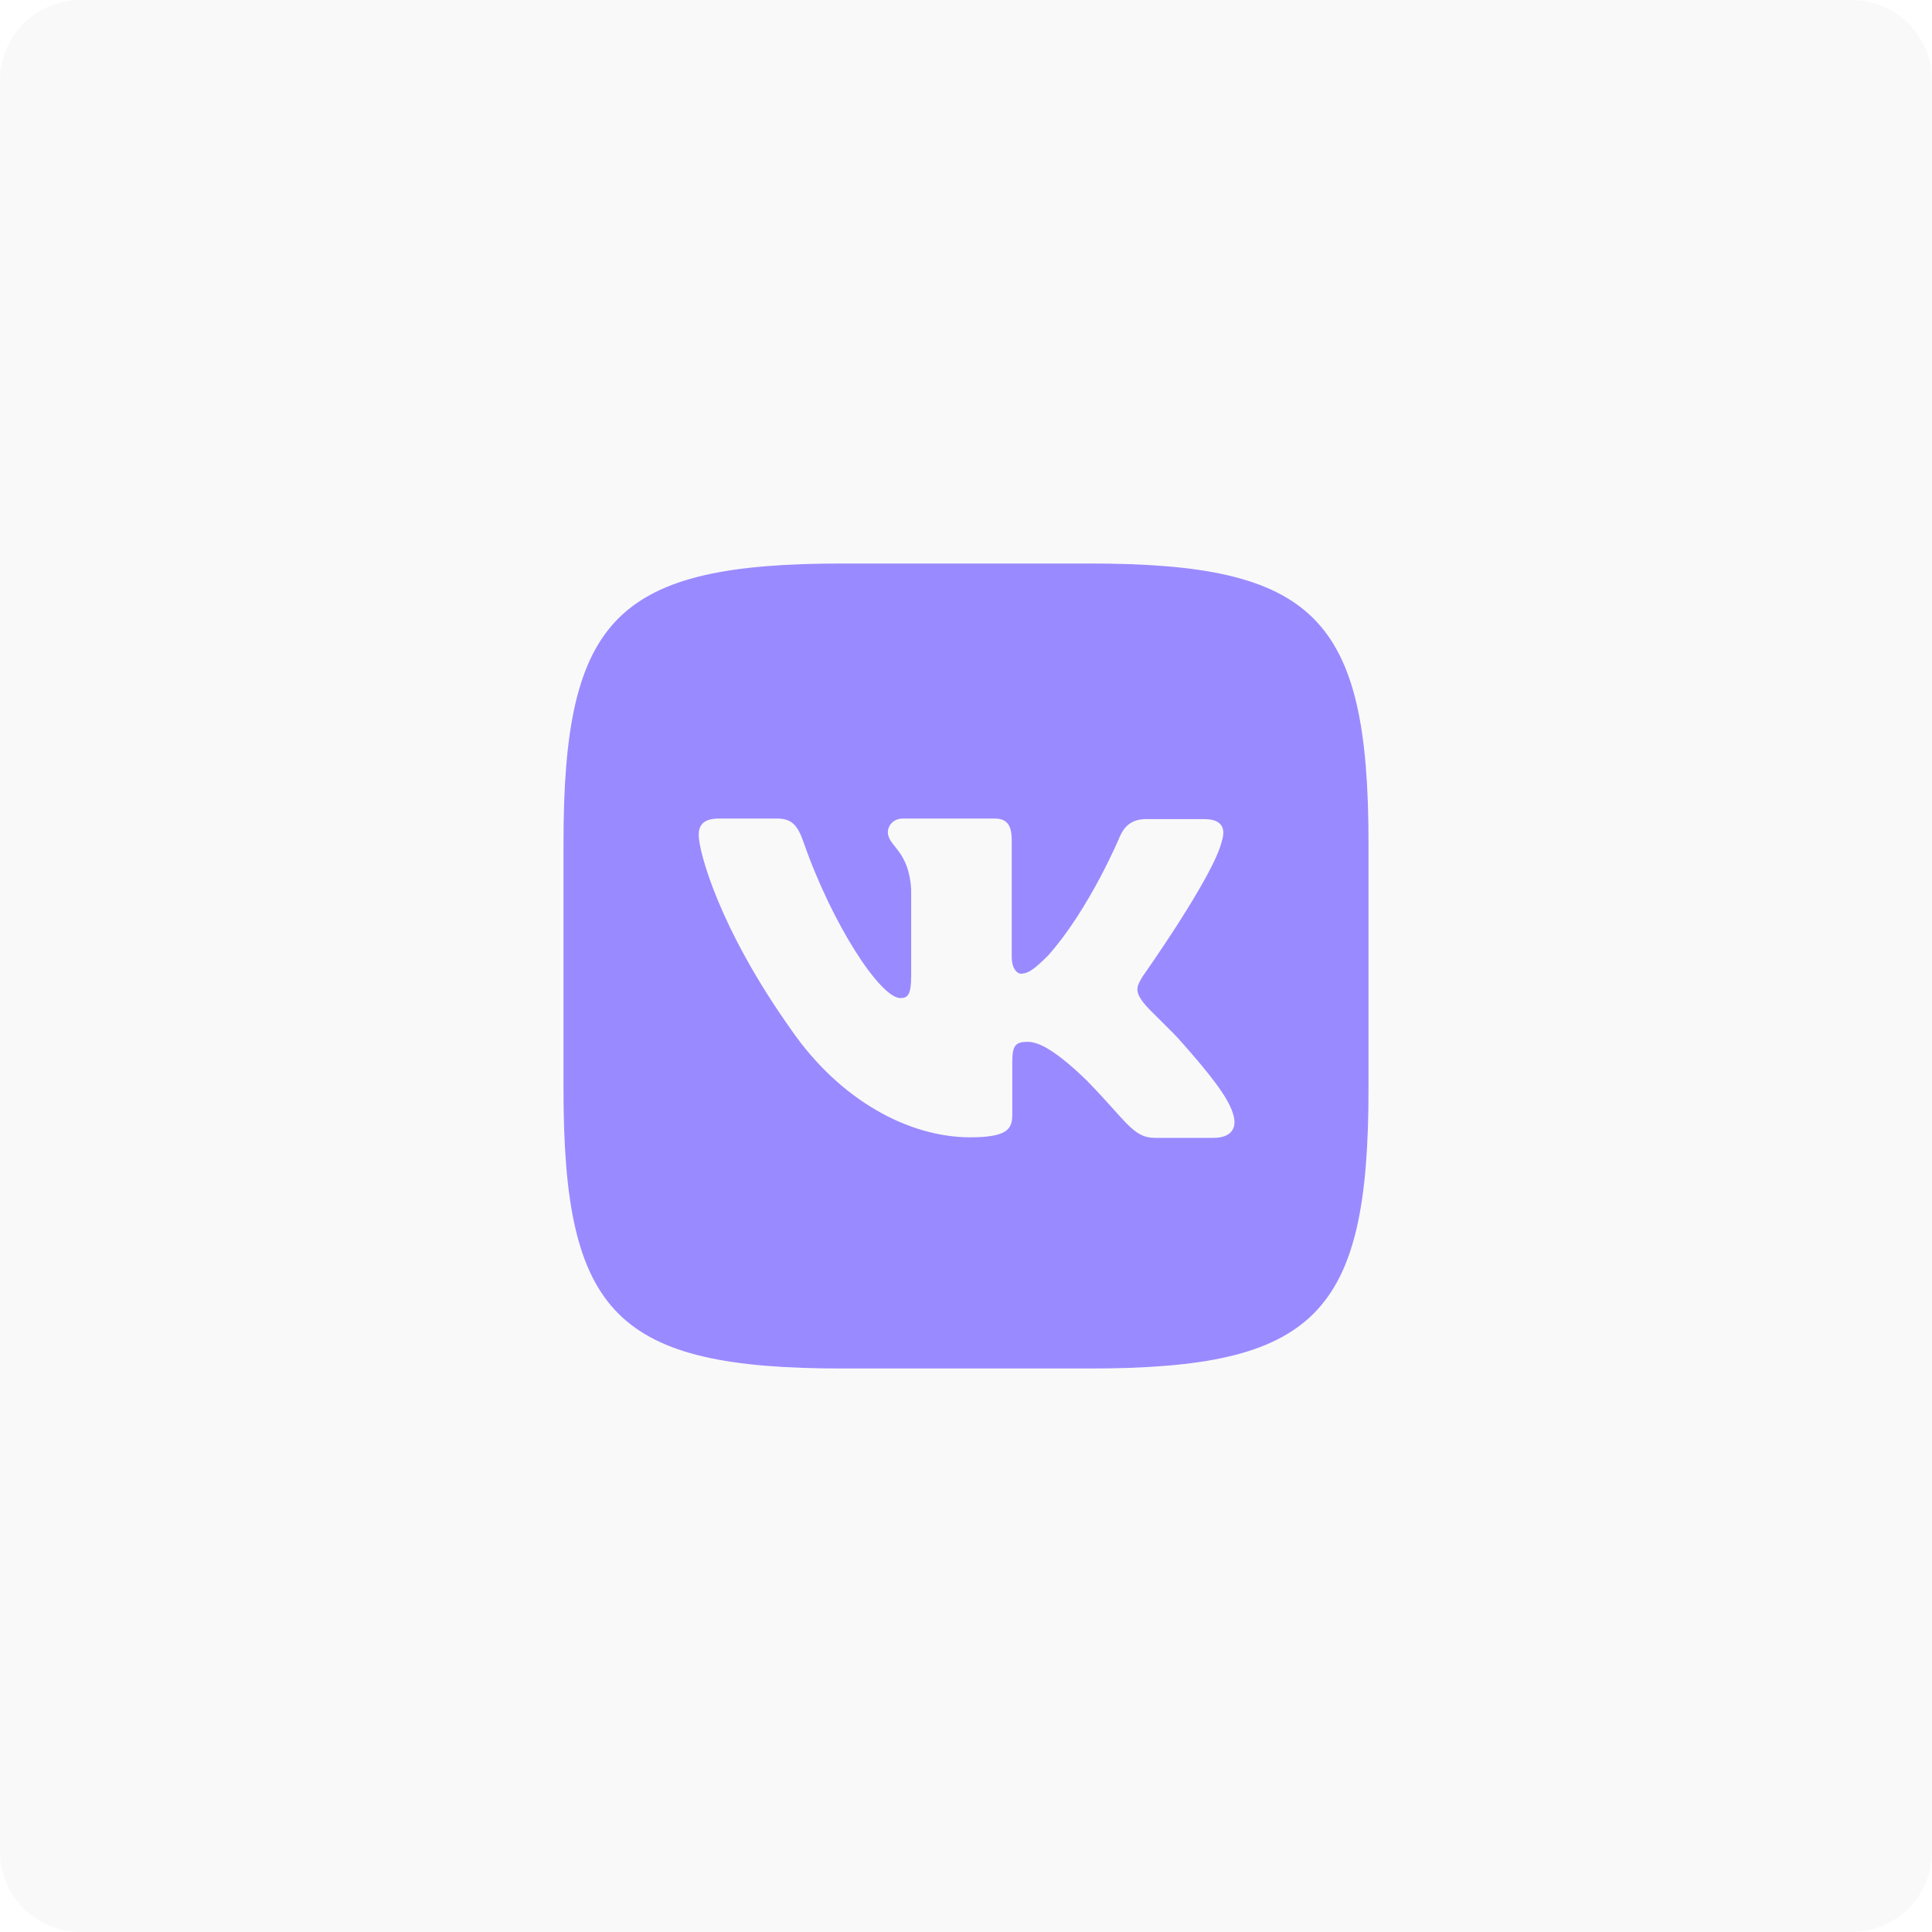
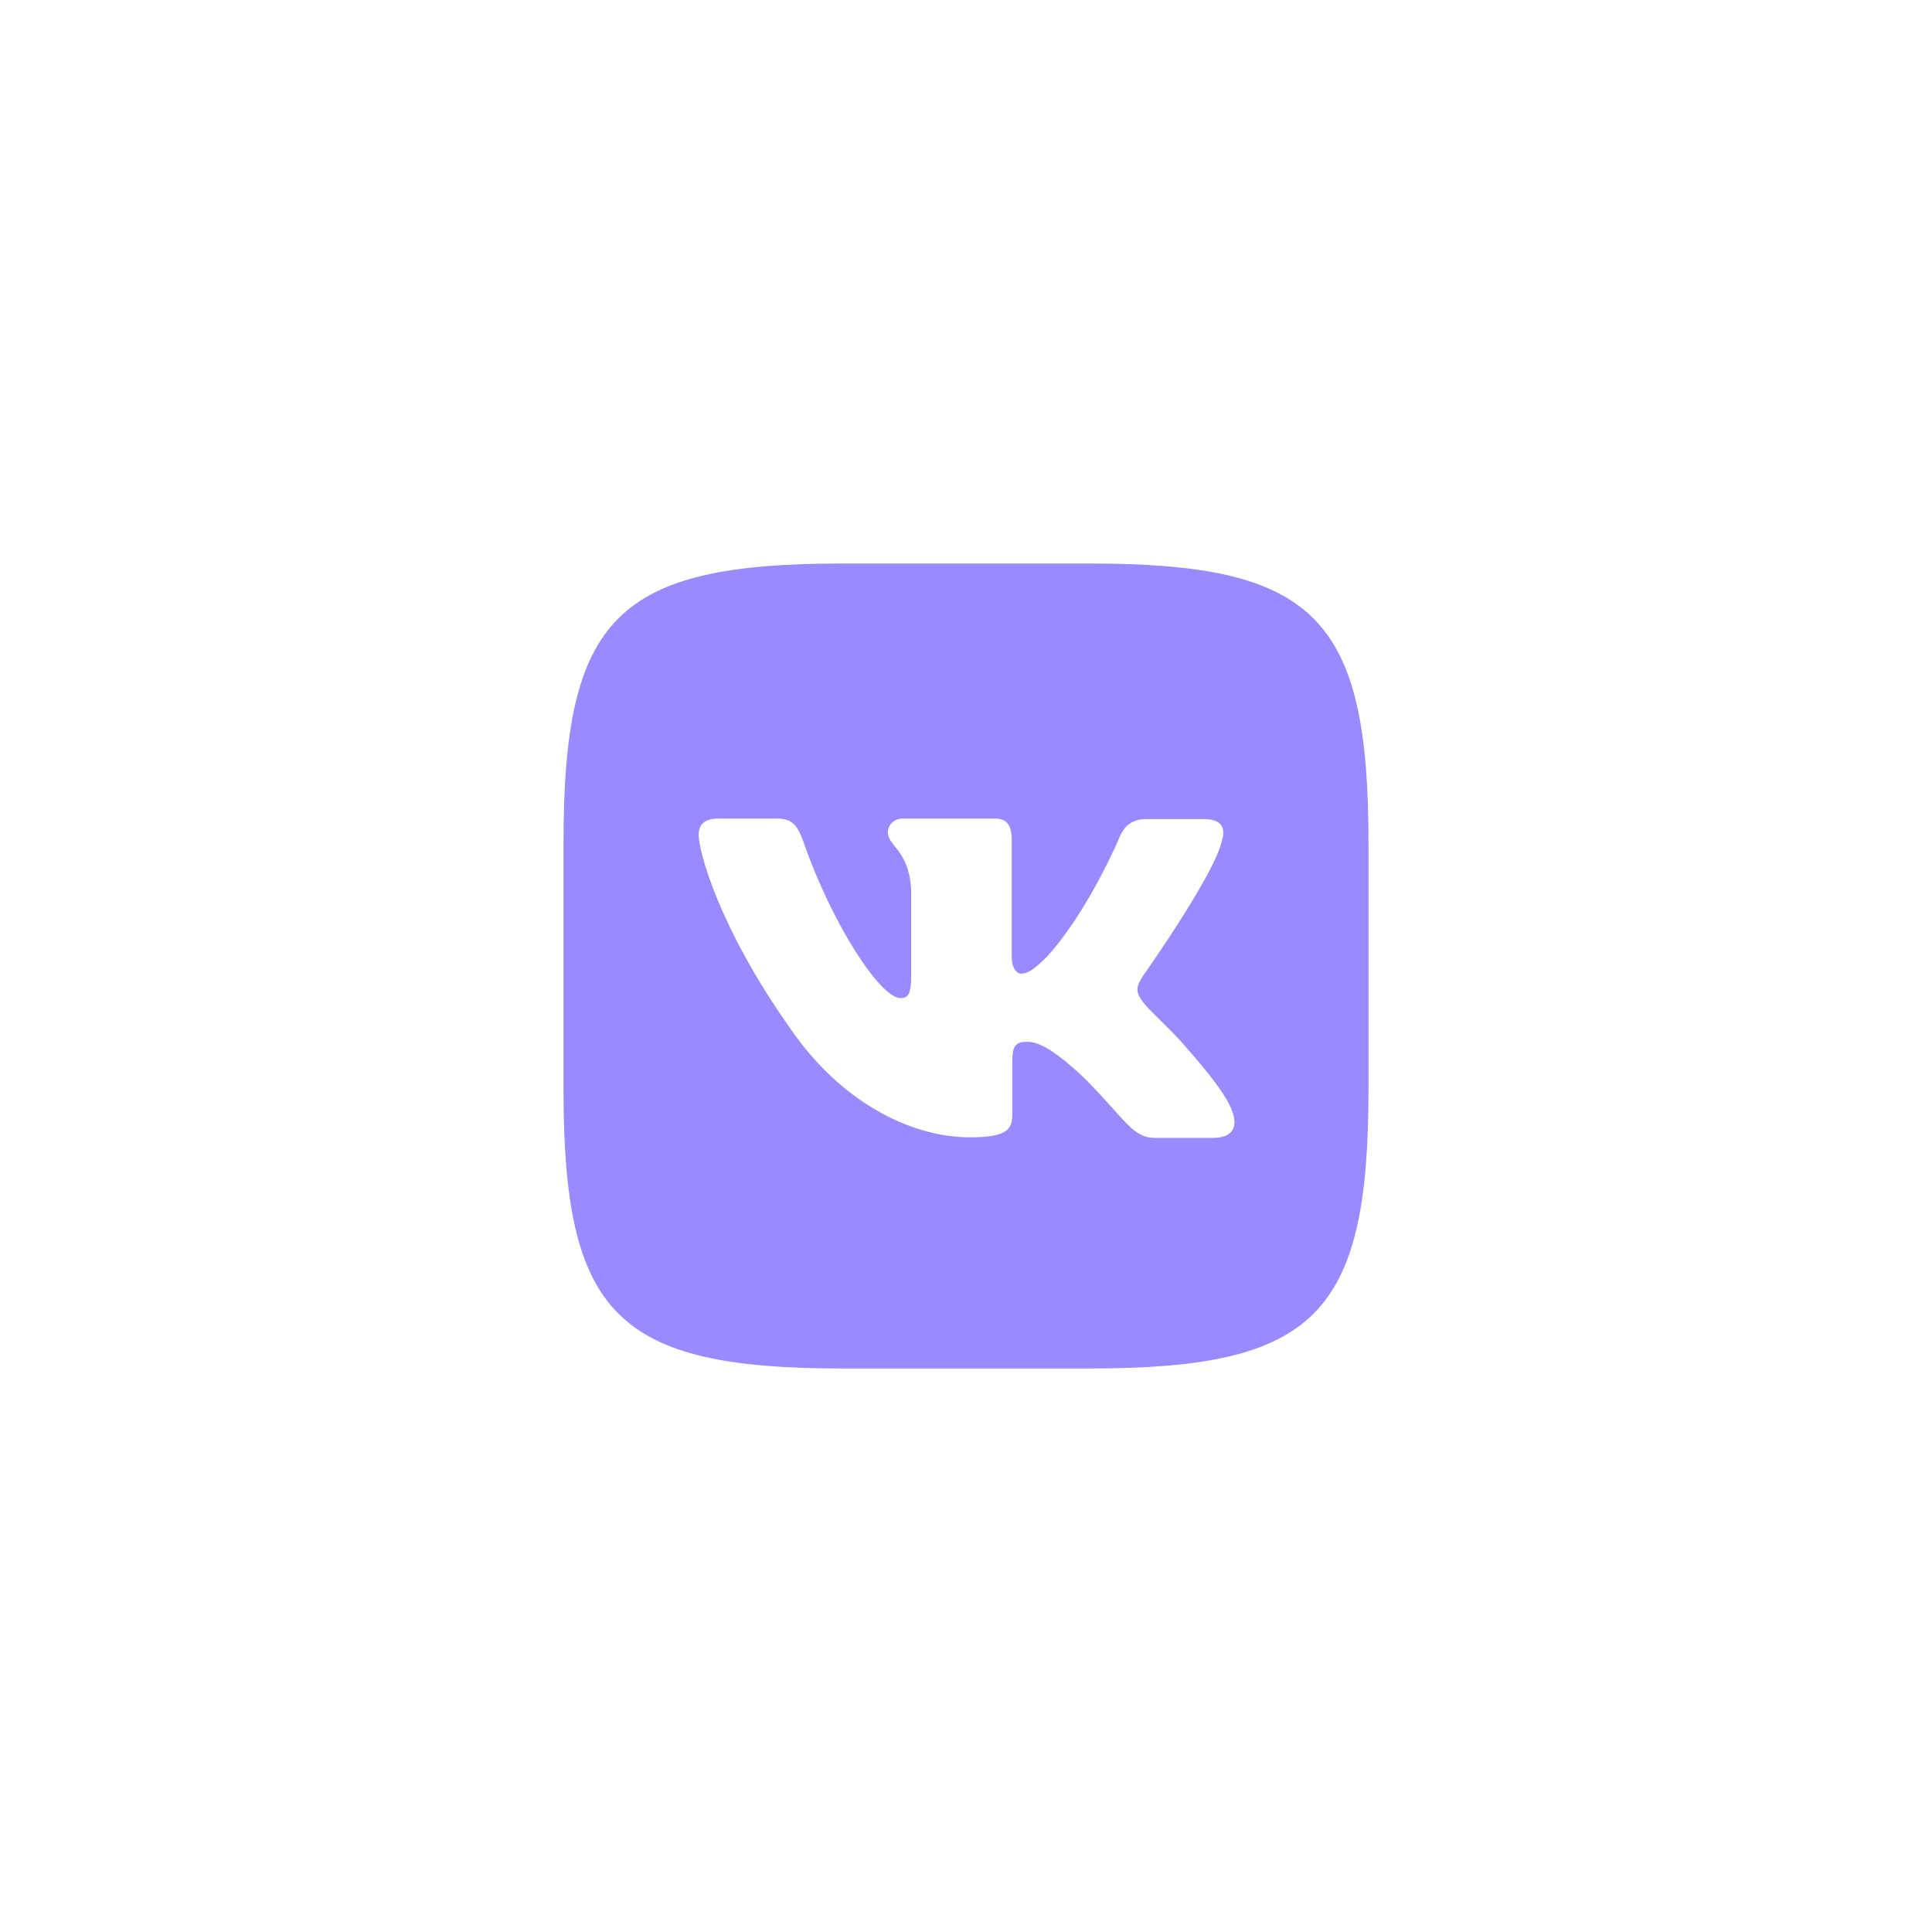
<svg xmlns="http://www.w3.org/2000/svg" width="48" height="48" viewBox="0 0 48 48" fill="none">
-   <path d="M46 0H2C0.895 0 0 0.895 0 2V46C0 47.105 0.895 48 2 48H46C47.105 48 48 47.105 48 46V2C48 0.895 47.105 0 46 0Z" fill="#3D3D3D" fill-opacity="0.03" />
  <path d="M27.07 14C32.659 14 34 15.327 34 20.93V27.07C34 32.673 32.673 34 27.07 34H20.93C15.327 34 14 32.673 14 27.07V20.93C14 15.327 15.327 14 20.93 14H27.07ZM19.307 20.337H17.853C17.444 20.337 17.359 20.535 17.359 20.747C17.359 21.142 17.853 23.047 19.66 25.588C20.86 27.324 22.567 28.256 24.106 28.256C25.037 28.256 25.15 28.044 25.15 27.691V26.378C25.15 25.969 25.235 25.884 25.531 25.884C25.743 25.884 26.124 25.997 26.985 26.83C27.973 27.832 28.143 28.27 28.693 28.27H30.147C30.556 28.27 30.768 28.058 30.627 27.649C30.5 27.239 30.02 26.646 29.399 25.941C29.06 25.546 28.552 25.108 28.397 24.896C28.185 24.614 28.241 24.501 28.397 24.247C28.397 24.247 30.175 21.735 30.358 20.888C30.457 20.577 30.358 20.351 29.921 20.351H28.467C28.1 20.351 27.931 20.549 27.832 20.761C27.832 20.761 27.084 22.567 26.04 23.739C25.701 24.078 25.546 24.191 25.362 24.191C25.277 24.191 25.136 24.078 25.136 23.767V20.874C25.136 20.507 25.023 20.337 24.713 20.337H22.426C22.2 20.337 22.059 20.507 22.059 20.676C22.059 21.029 22.581 21.114 22.638 22.102V24.247C22.638 24.713 22.553 24.797 22.37 24.797C21.876 24.797 20.676 22.977 19.956 20.902C19.815 20.507 19.674 20.337 19.307 20.337Z" fill="#9A8AFF" />
</svg>